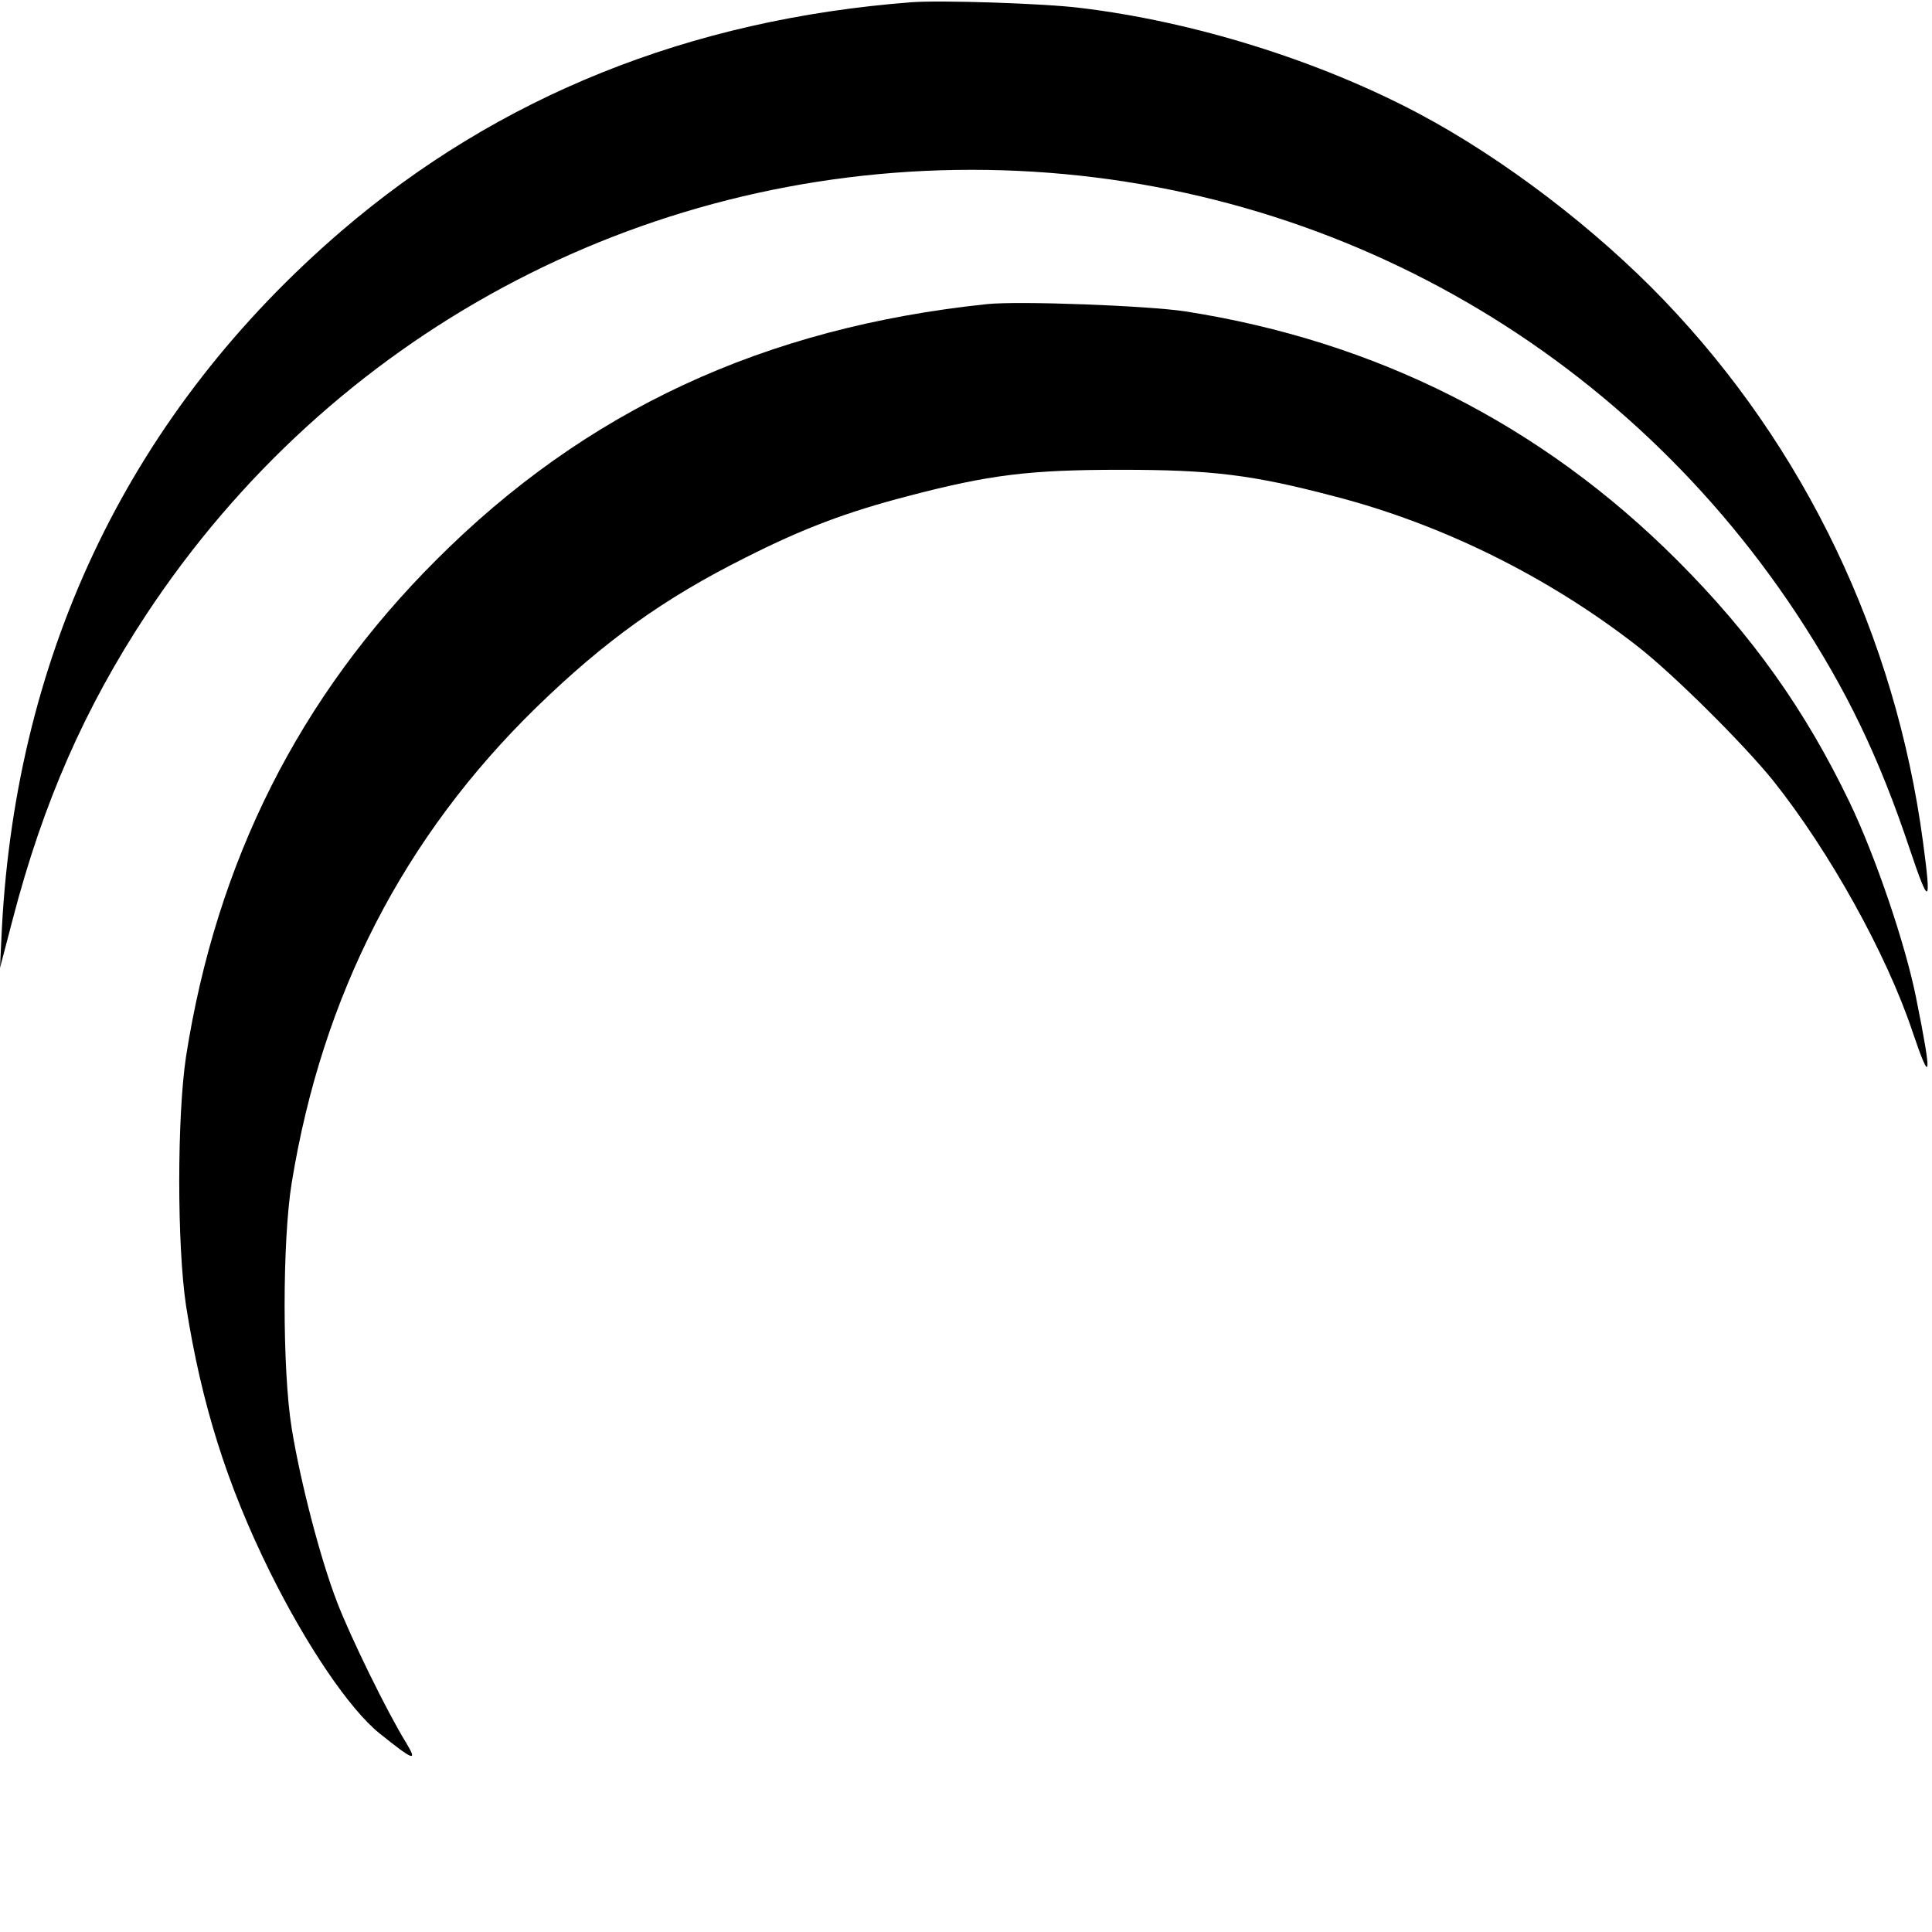
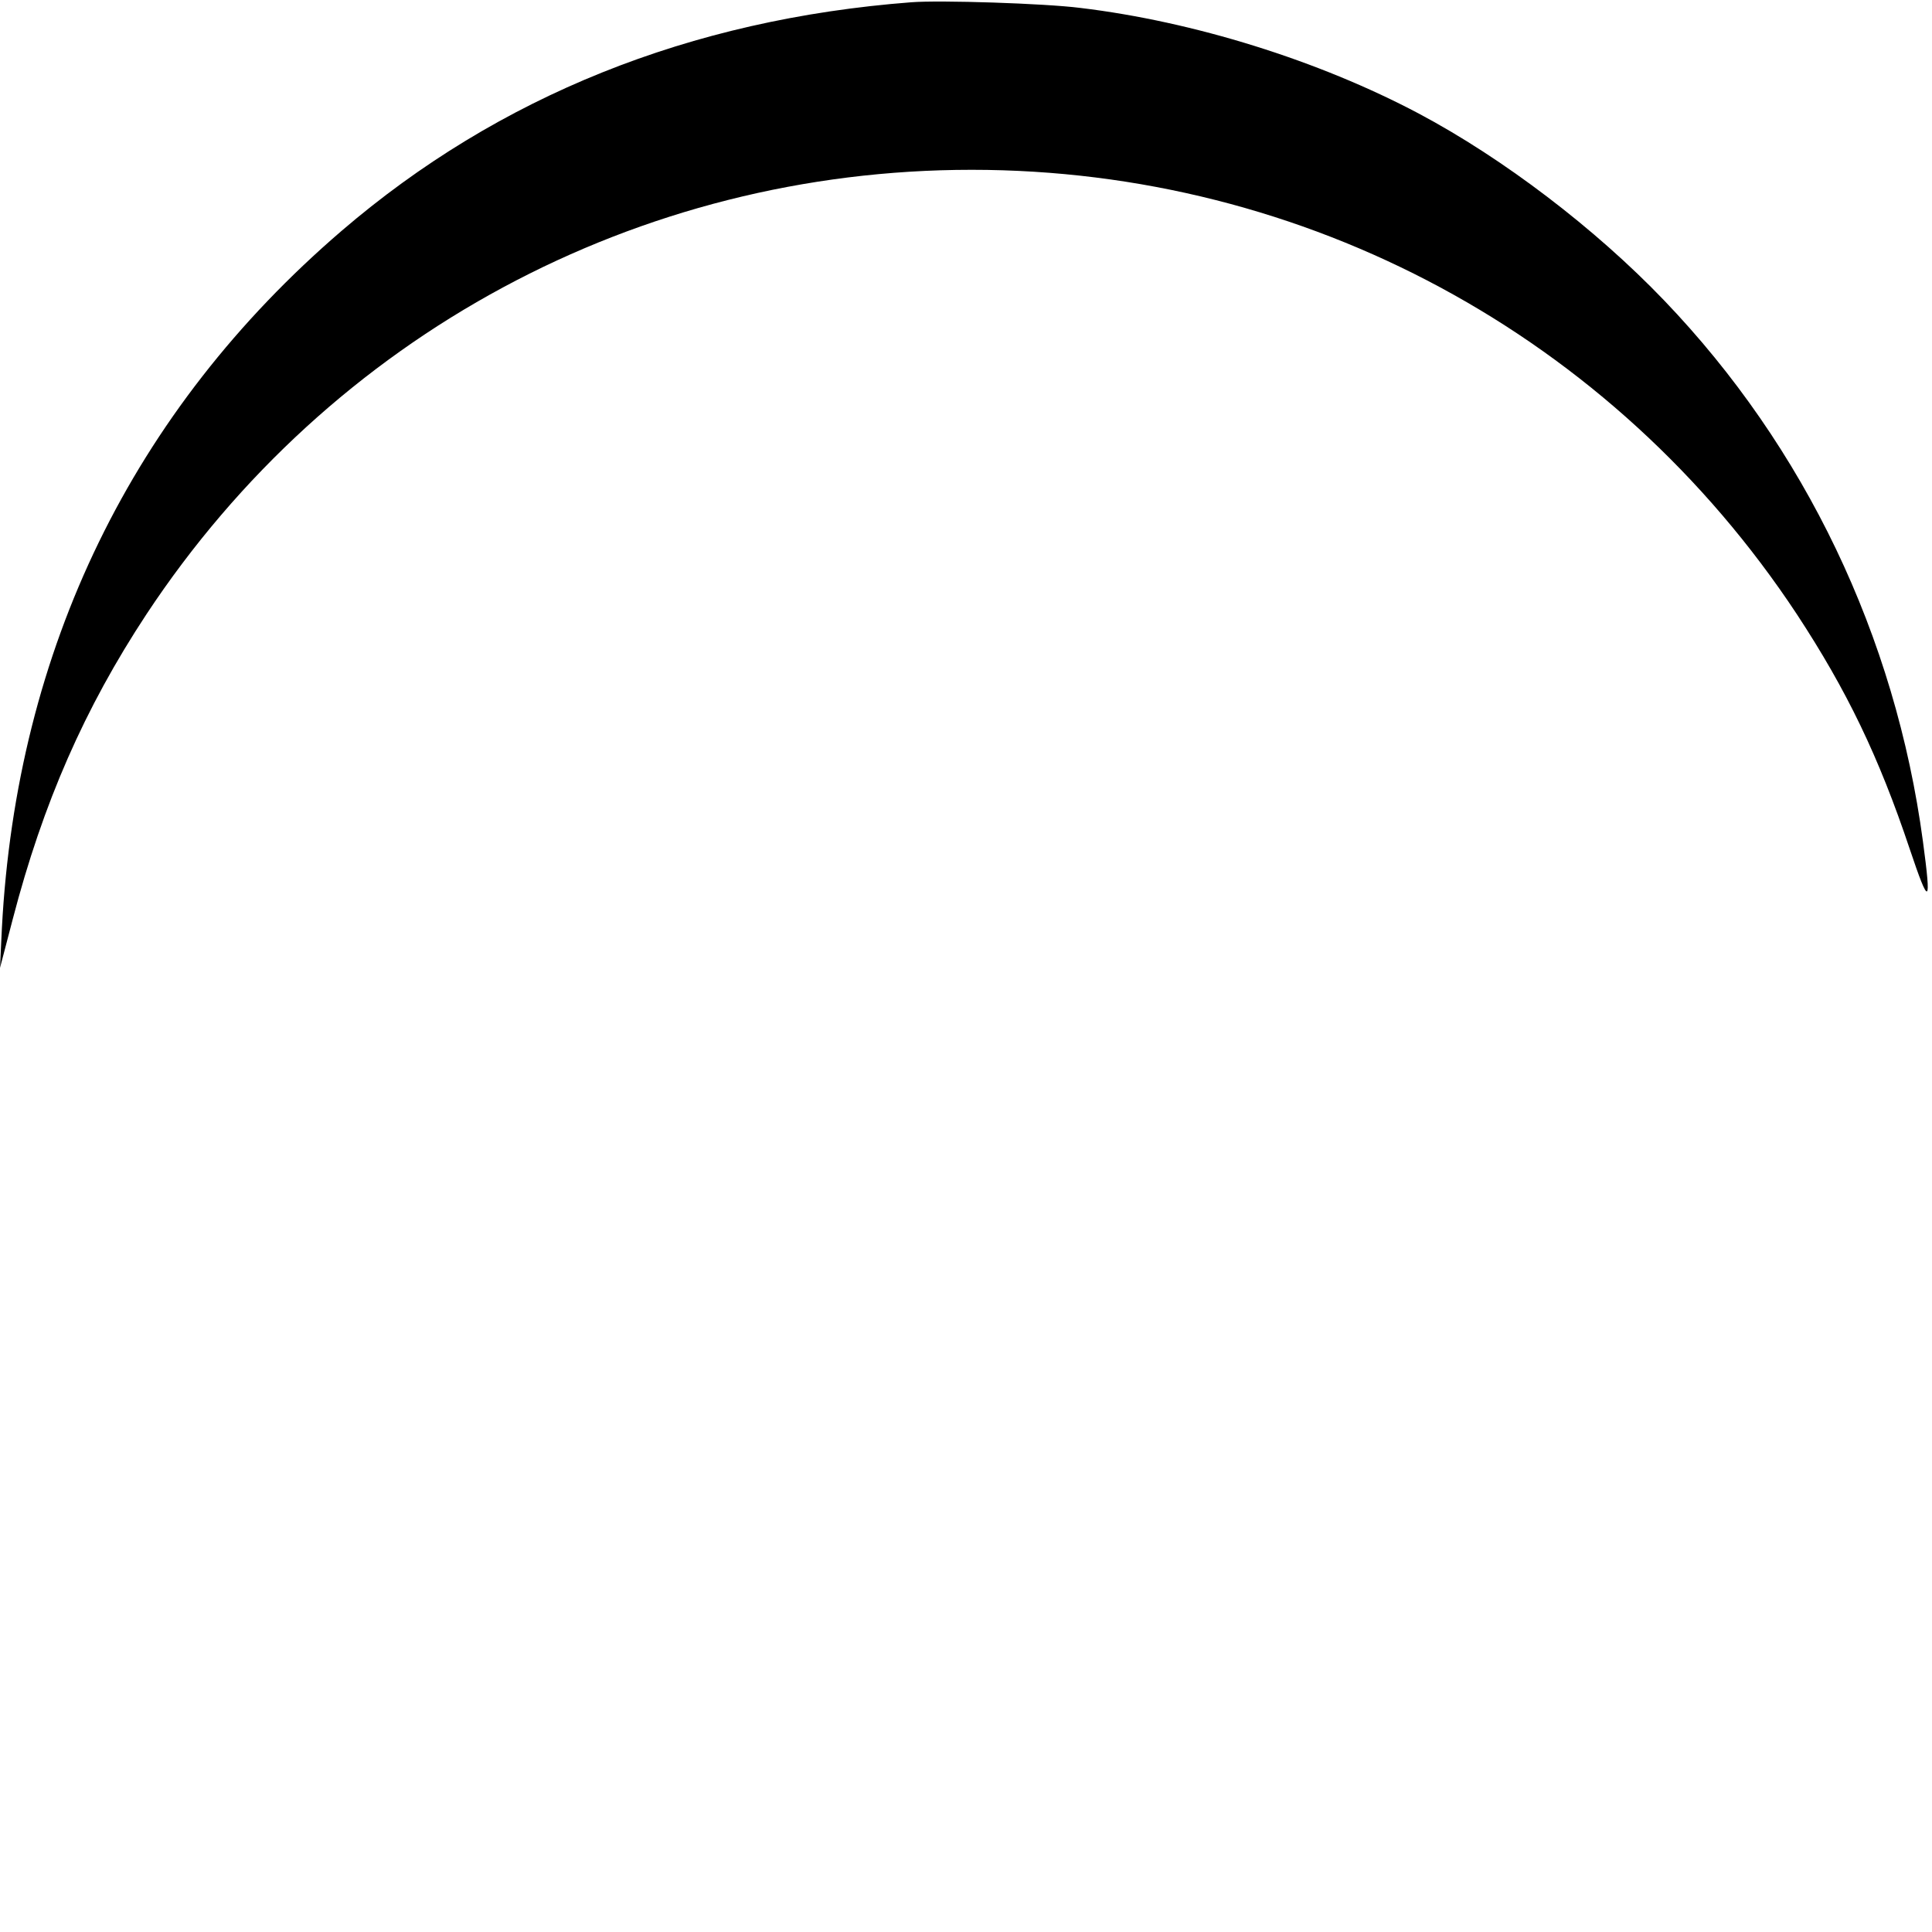
<svg xmlns="http://www.w3.org/2000/svg" version="1.0" width="512pt" height="512pt" viewBox="0 0 512 512" preserveAspectRatio="xMidYMid meet">
  <g transform="translate(0,512) scale(0.1,-0.1)" fill="#000000" stroke="none">
    <path d="M2415 5114 c-587 -45 -1094 -249 -1510 -606 -554 -476 -861 -1108 -900 -1848 l-5 -105 34 130 c80 307 190 558 354 807 488 739 1302 1178 2187 1178 885 0 1699 -439 2187 -1178 132 -201 217 -377 299 -622 52 -155 58 -151 35 20 -73 544 -313 1045 -686 1434 -182 190 -426 376 -650 495 -266 141 -597 244 -897 280 -94 12 -373 21 -448 15z" />
-     <path d="M2615 4314 c-590 -62 -1063 -281 -1460 -679 -362 -362 -581 -797 -662 -1315 -24 -160 -24 -500 0 -660 41 -261 108 -474 222 -705 97 -196 211 -364 290 -428 91 -73 103 -78 71 -25 -49 79 -148 281 -183 373 -44 114 -97 318 -120 460 -25 154 -25 496 0 650 81 498 297 918 649 1261 180 175 337 288 553 396 154 78 269 121 430 163 217 57 323 70 565 70 242 0 348 -13 565 -70 287 -74 569 -214 805 -398 96 -75 282 -260 360 -357 148 -186 299 -457 368 -663 50 -148 53 -125 10 88 -28 141 -107 374 -176 518 -118 246 -260 445 -457 642 -360 360 -798 581 -1305 660 -101 15 -440 28 -525 19z" />
  </g>
</svg>